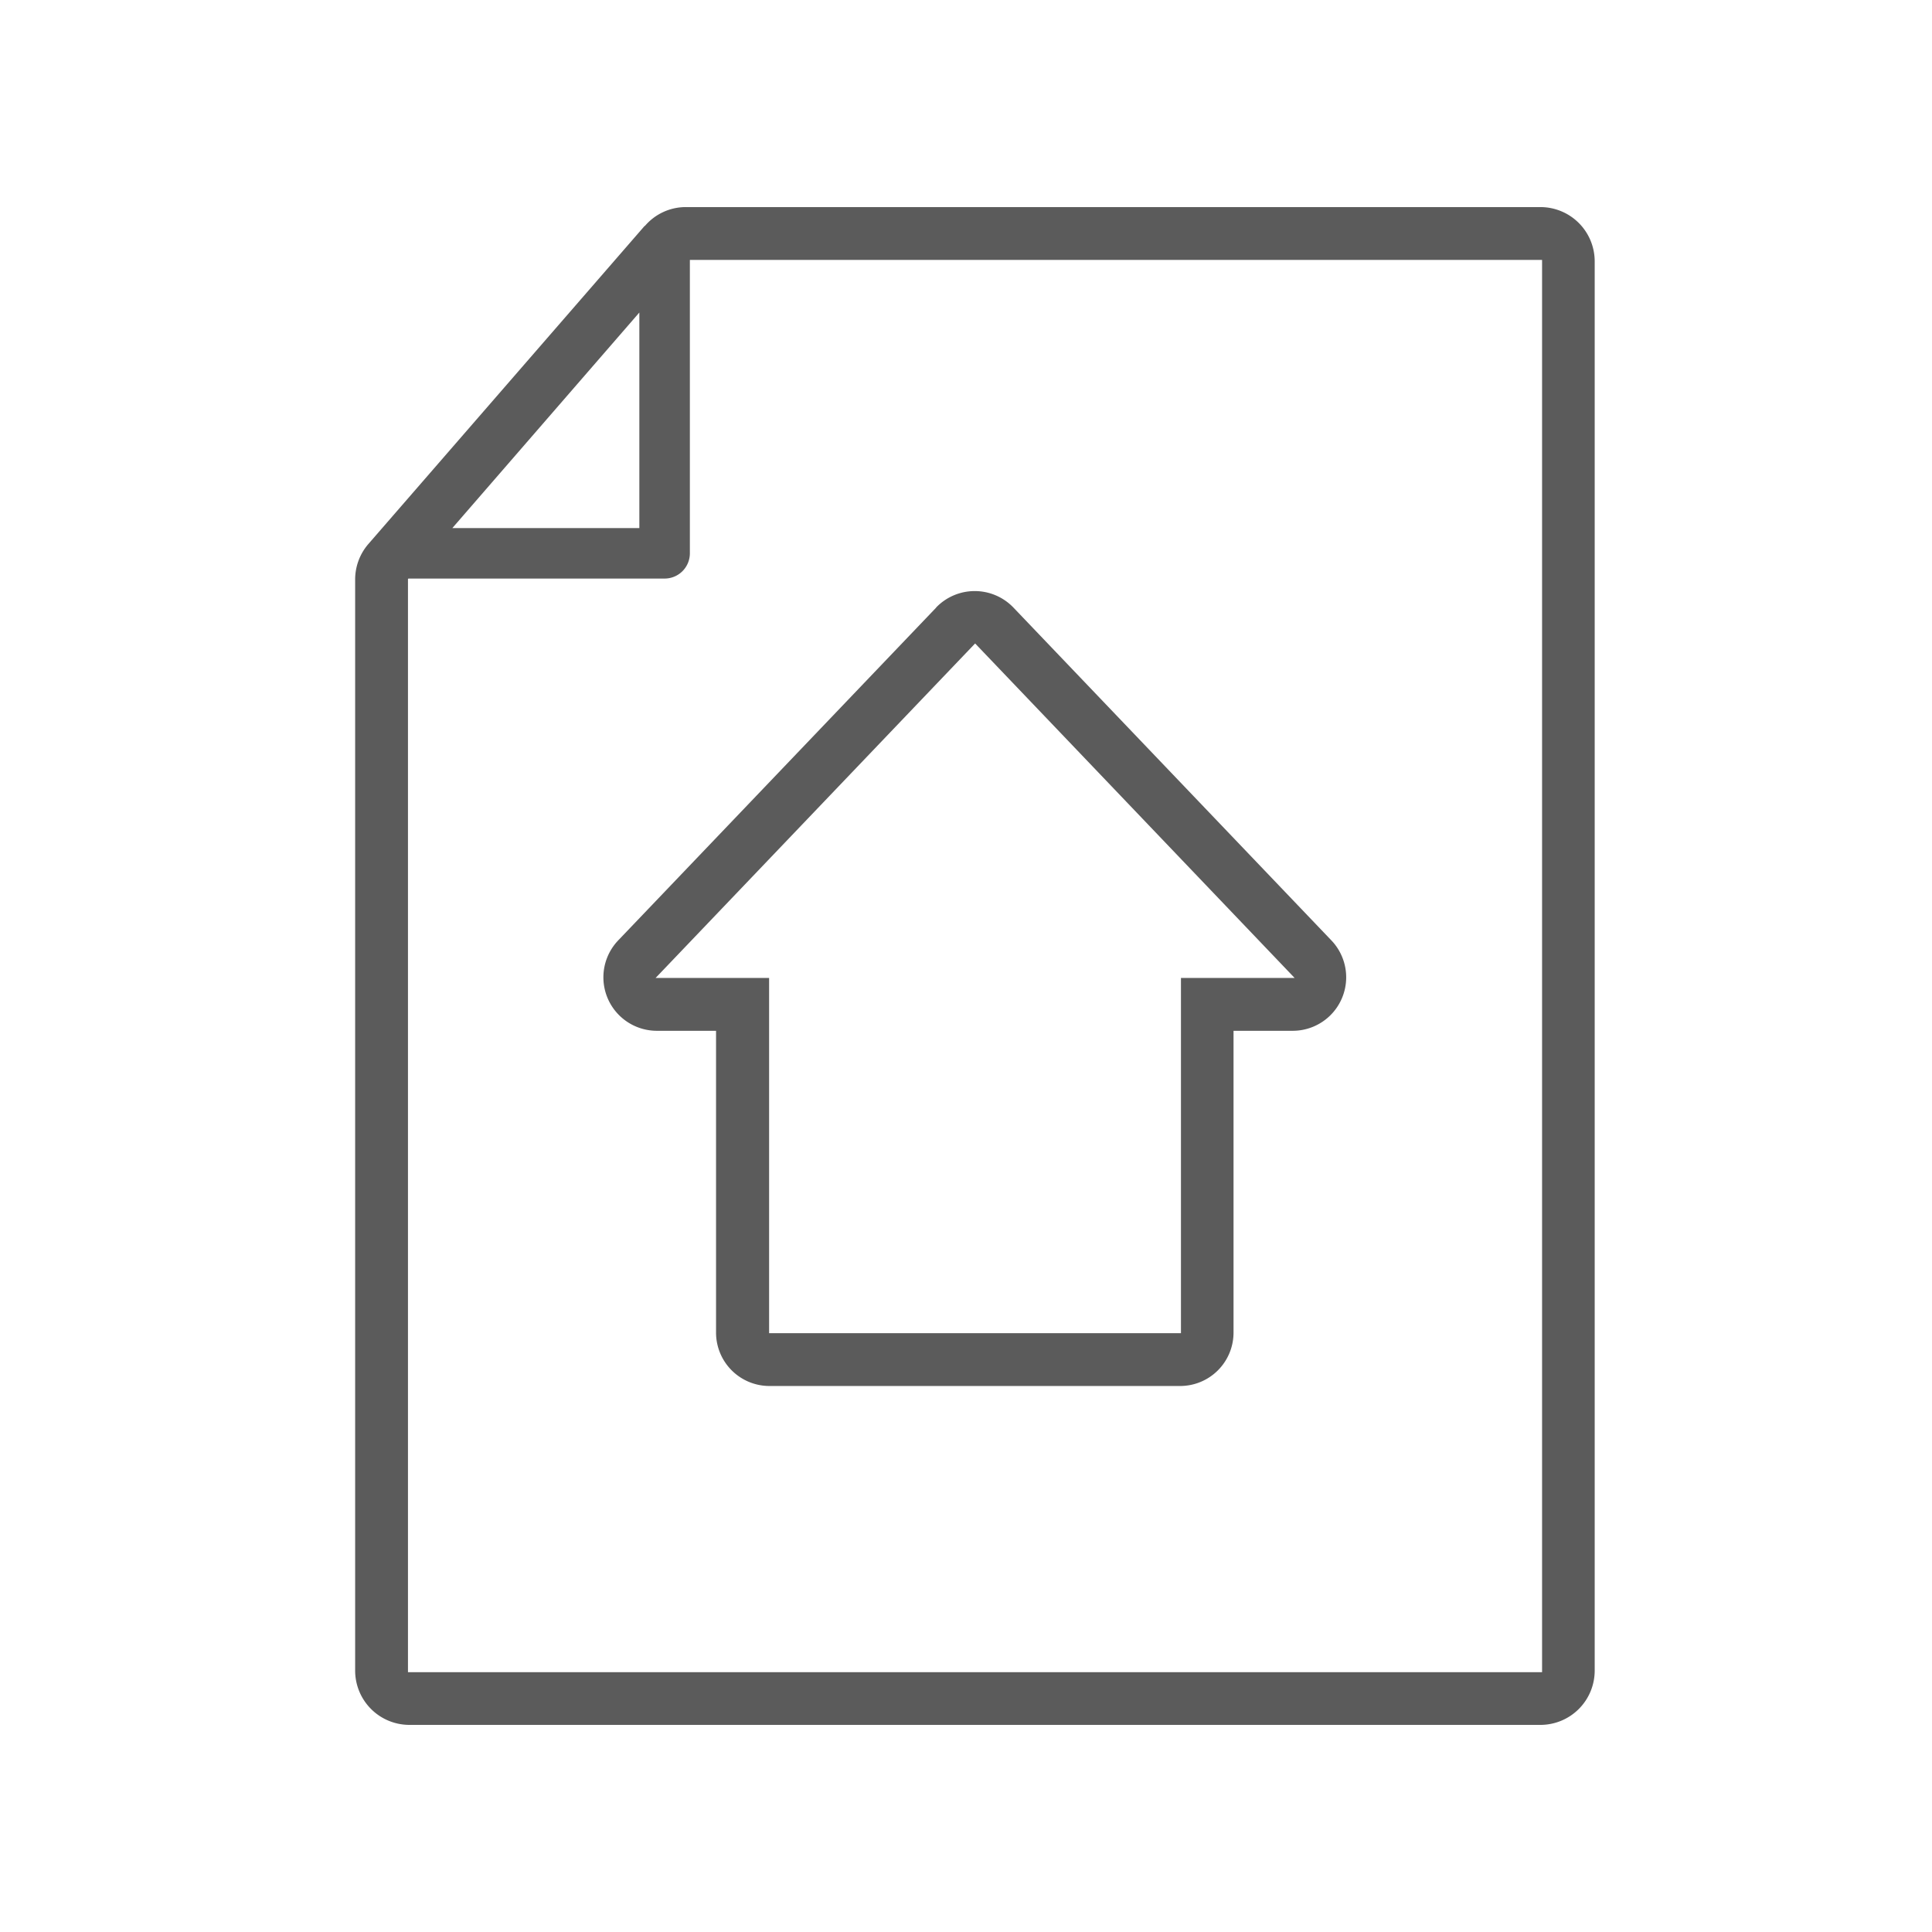
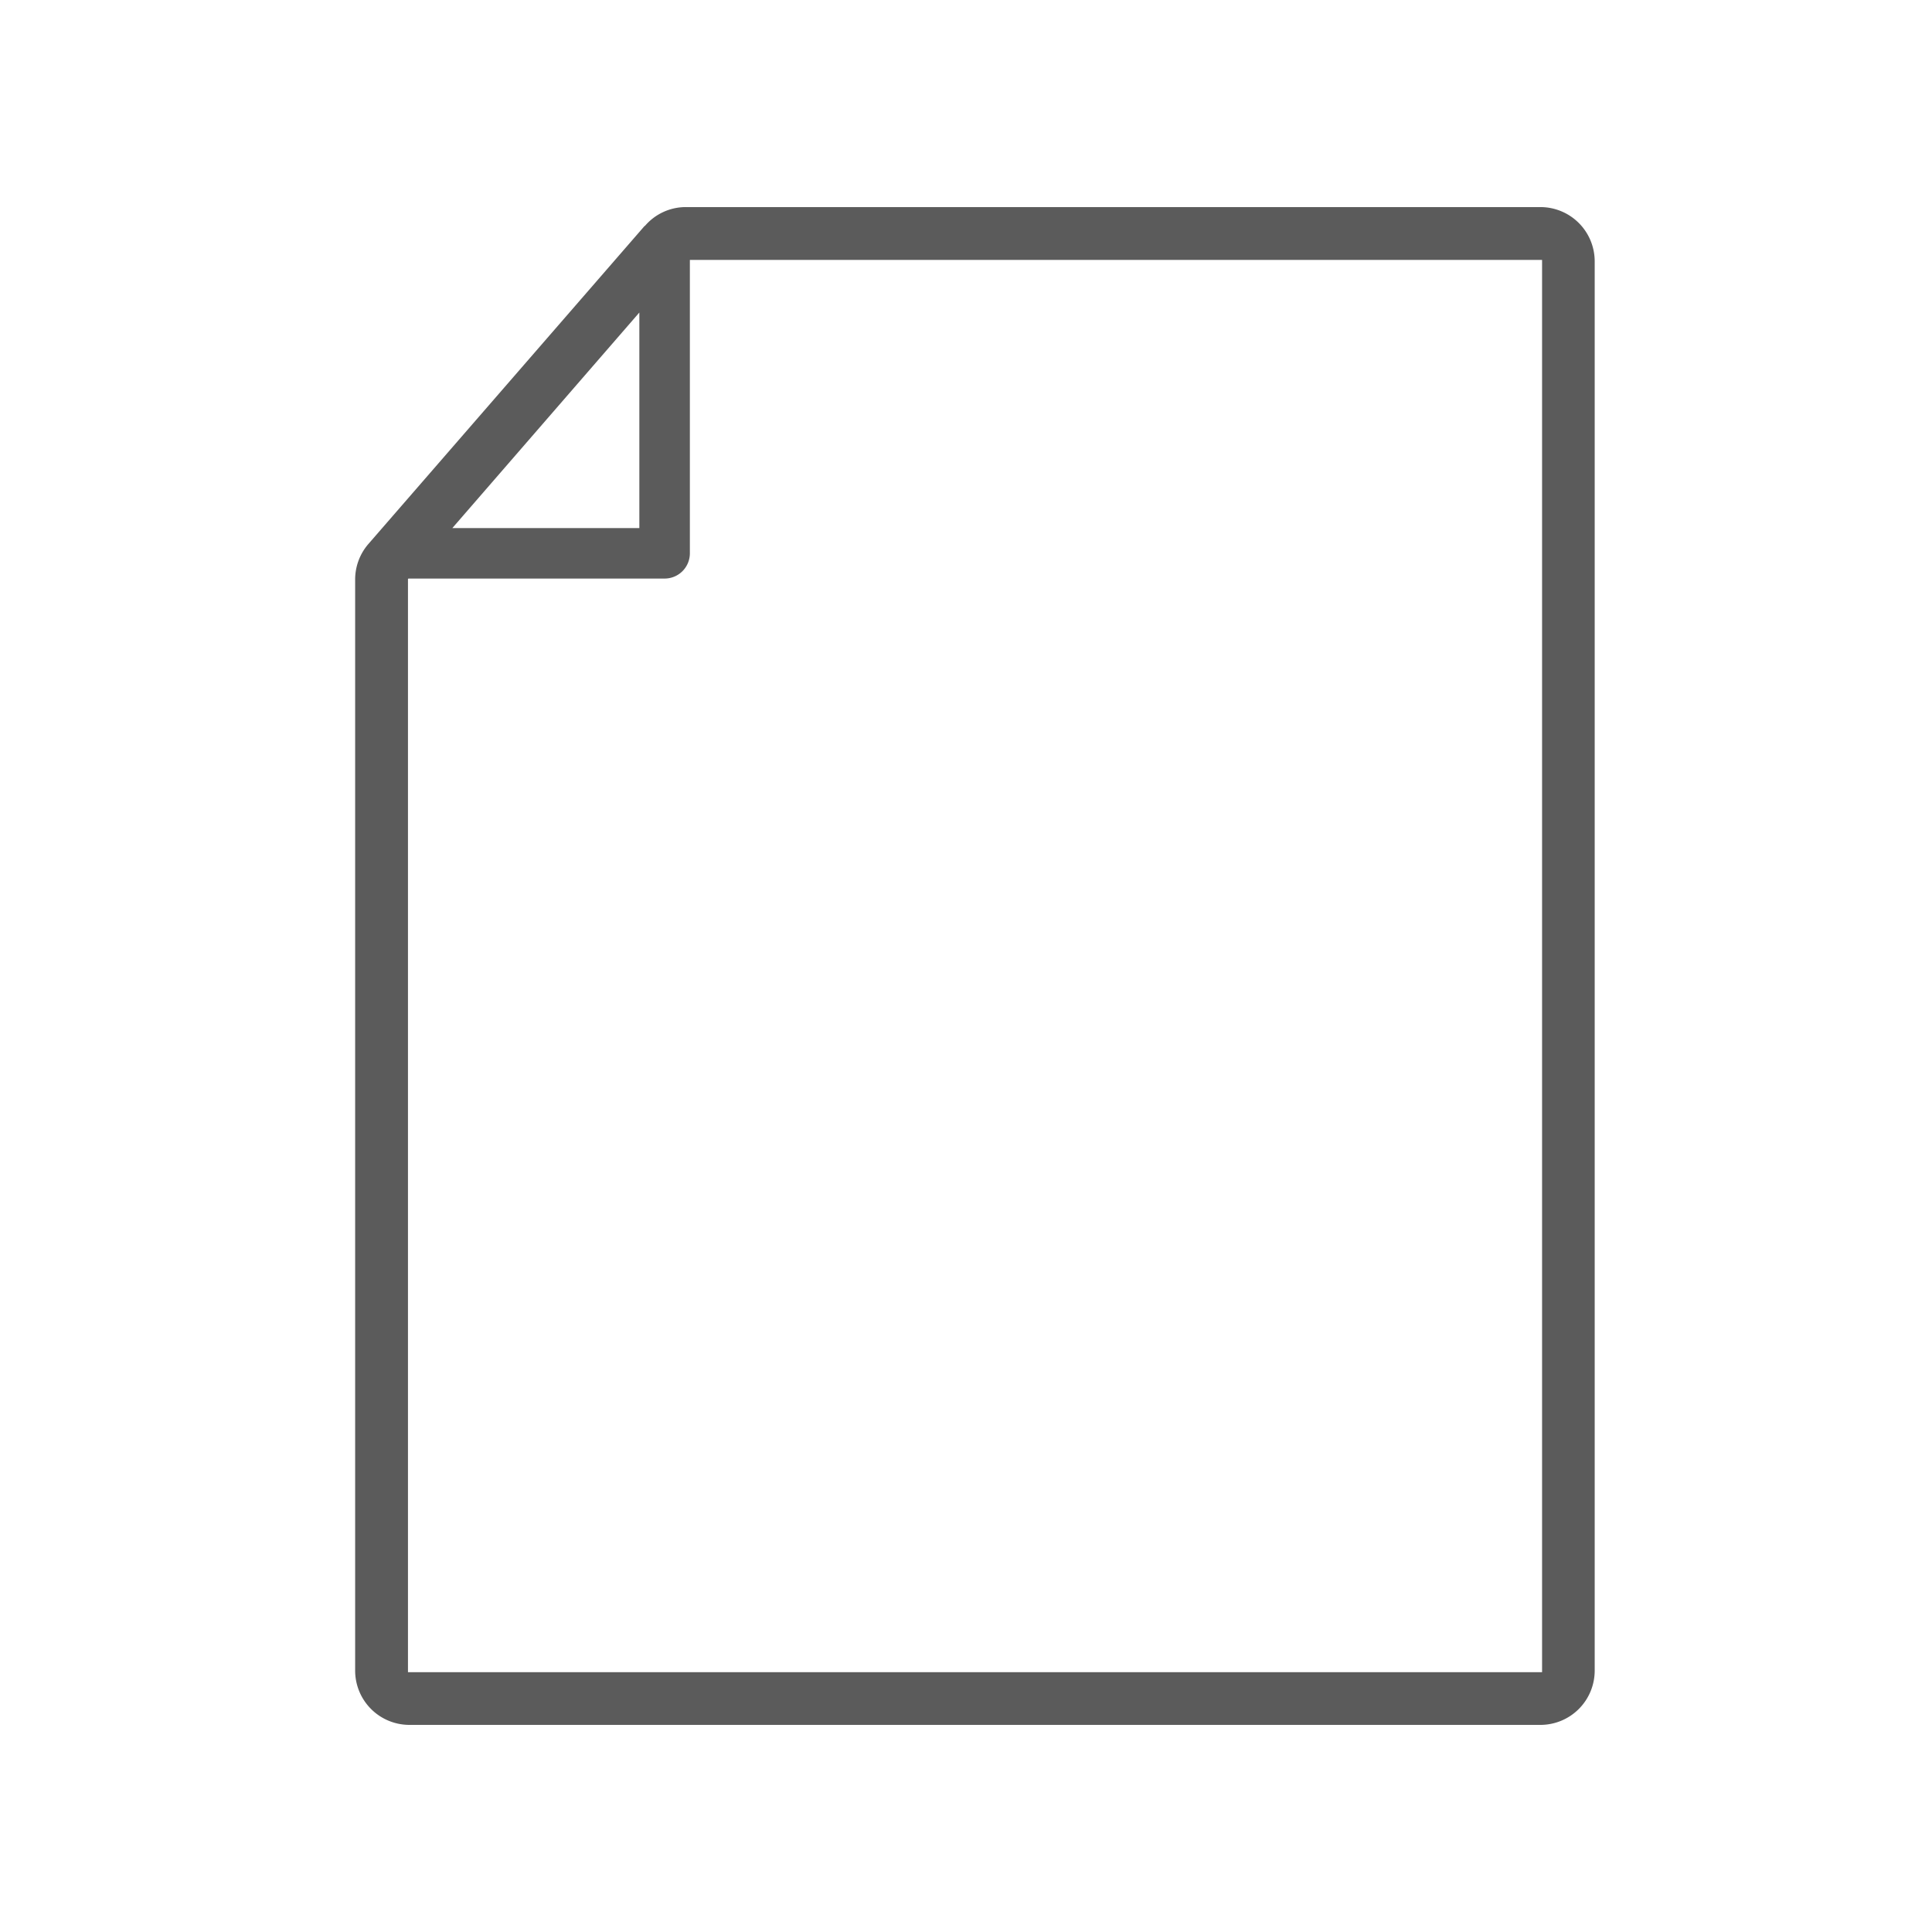
<svg xmlns="http://www.w3.org/2000/svg" width="80" height="80" viewBox="0 0 80 80">
  <g id="그룹_266" data-name="그룹 266" transform="translate(-265 -1702)">
    <rect id="사각형_243" data-name="사각형 243" width="80" height="80" transform="translate(265 1702)" fill="none" />
    <g id="Layer_1-2" transform="translate(279.706 1710.575)">
      <path id="패스_420" data-name="패스 420" d="M11.987.779.551,13.947A2.245,2.245,0,0,0,0,15.426V60.6a2.248,2.248,0,0,0,2.249,2.249H49.078A2.248,2.248,0,0,0,51.327,60.6V2.249A2.248,2.248,0,0,0,49.078,0H13.694A2.224,2.224,0,0,0,12,.779Zm-.219,3.587v8.925H4.025Zm37.371,56.3H2.187V15.4l.017-.018H12.819a1.046,1.046,0,0,0,1.041-1.05V2.187H49.148V60.663Z" fill="#5b5b5b" />
-       <path id="패스_421" data-name="패스 421" d="M25.53,18.852,12.362,32.634a2.214,2.214,0,0,0,1.6,3.745h2.45V48.873a2.211,2.211,0,0,0,2.214,2.214h17a2.211,2.211,0,0,0,2.214-2.214V36.379h2.45a2.214,2.214,0,0,0,1.6-3.745L28.724,18.852a2.22,2.22,0,0,0-3.2,0ZM35.663,34.191V48.9H18.609V34.191h-4.7L27.14,20.34,40.37,34.191h-4.7Z" transform="translate(-1.468 -2.271)" fill="#5b5b5b" />
    </g>
  </g>
</svg>